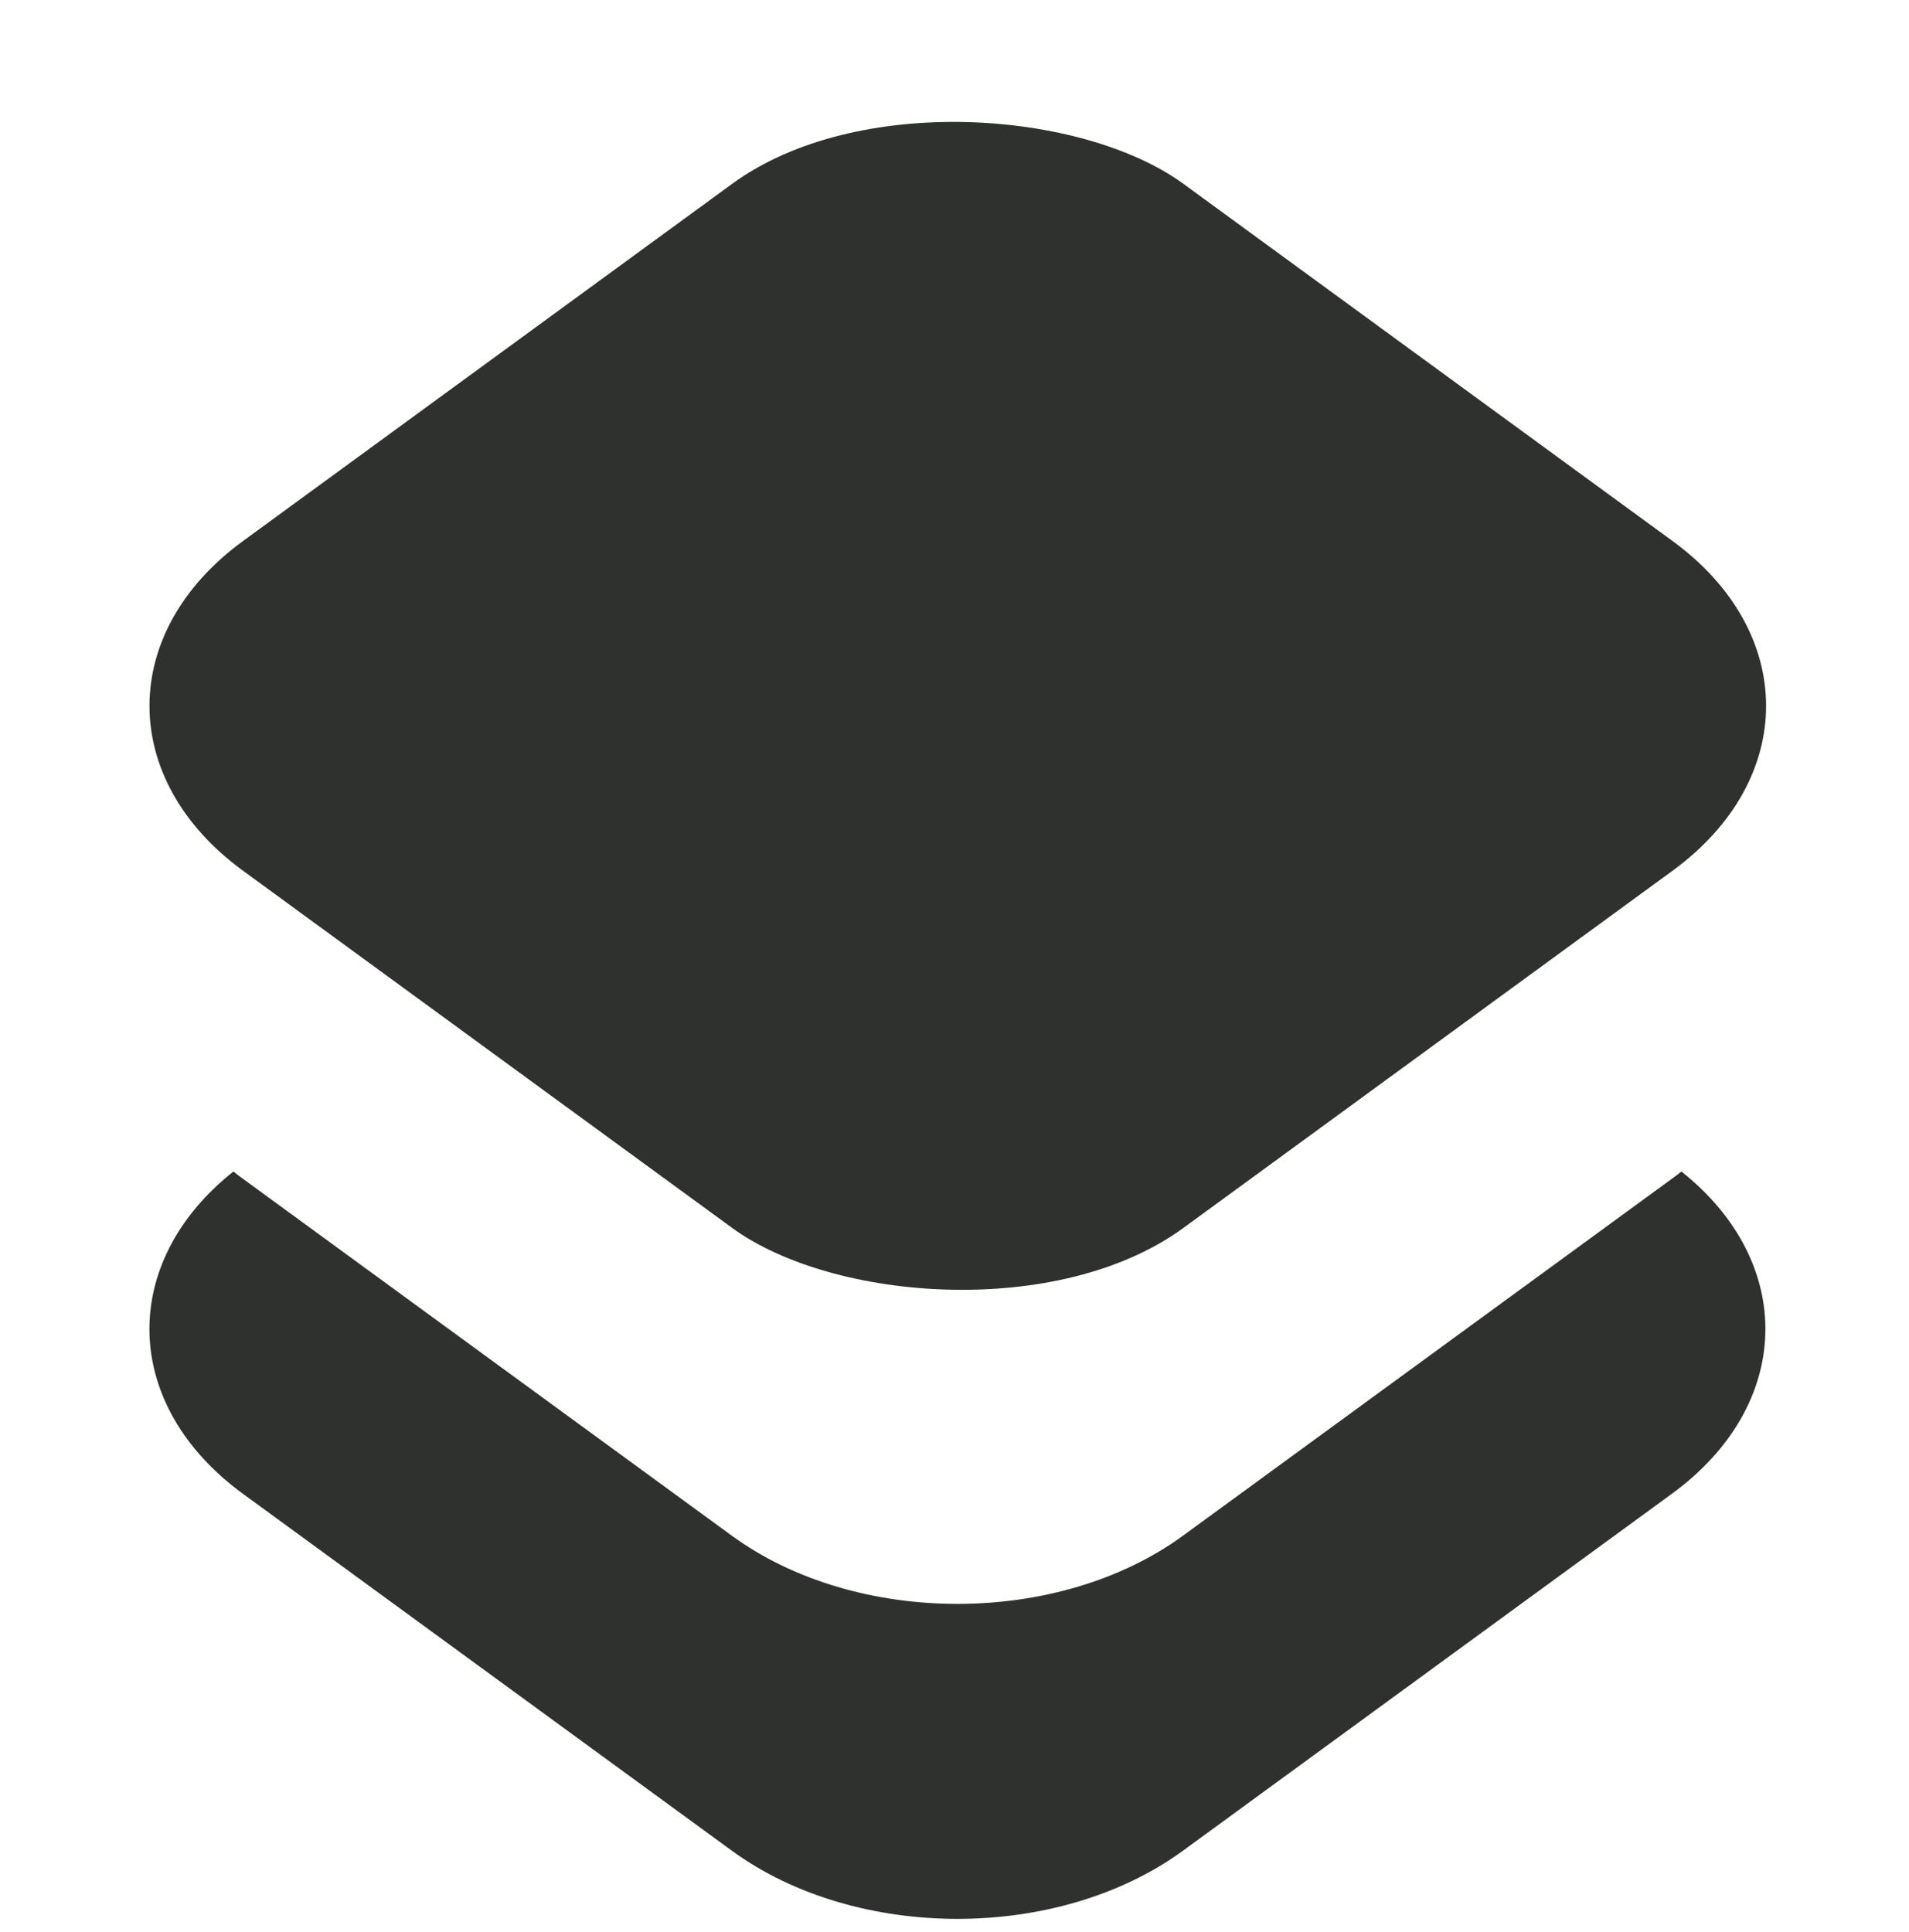
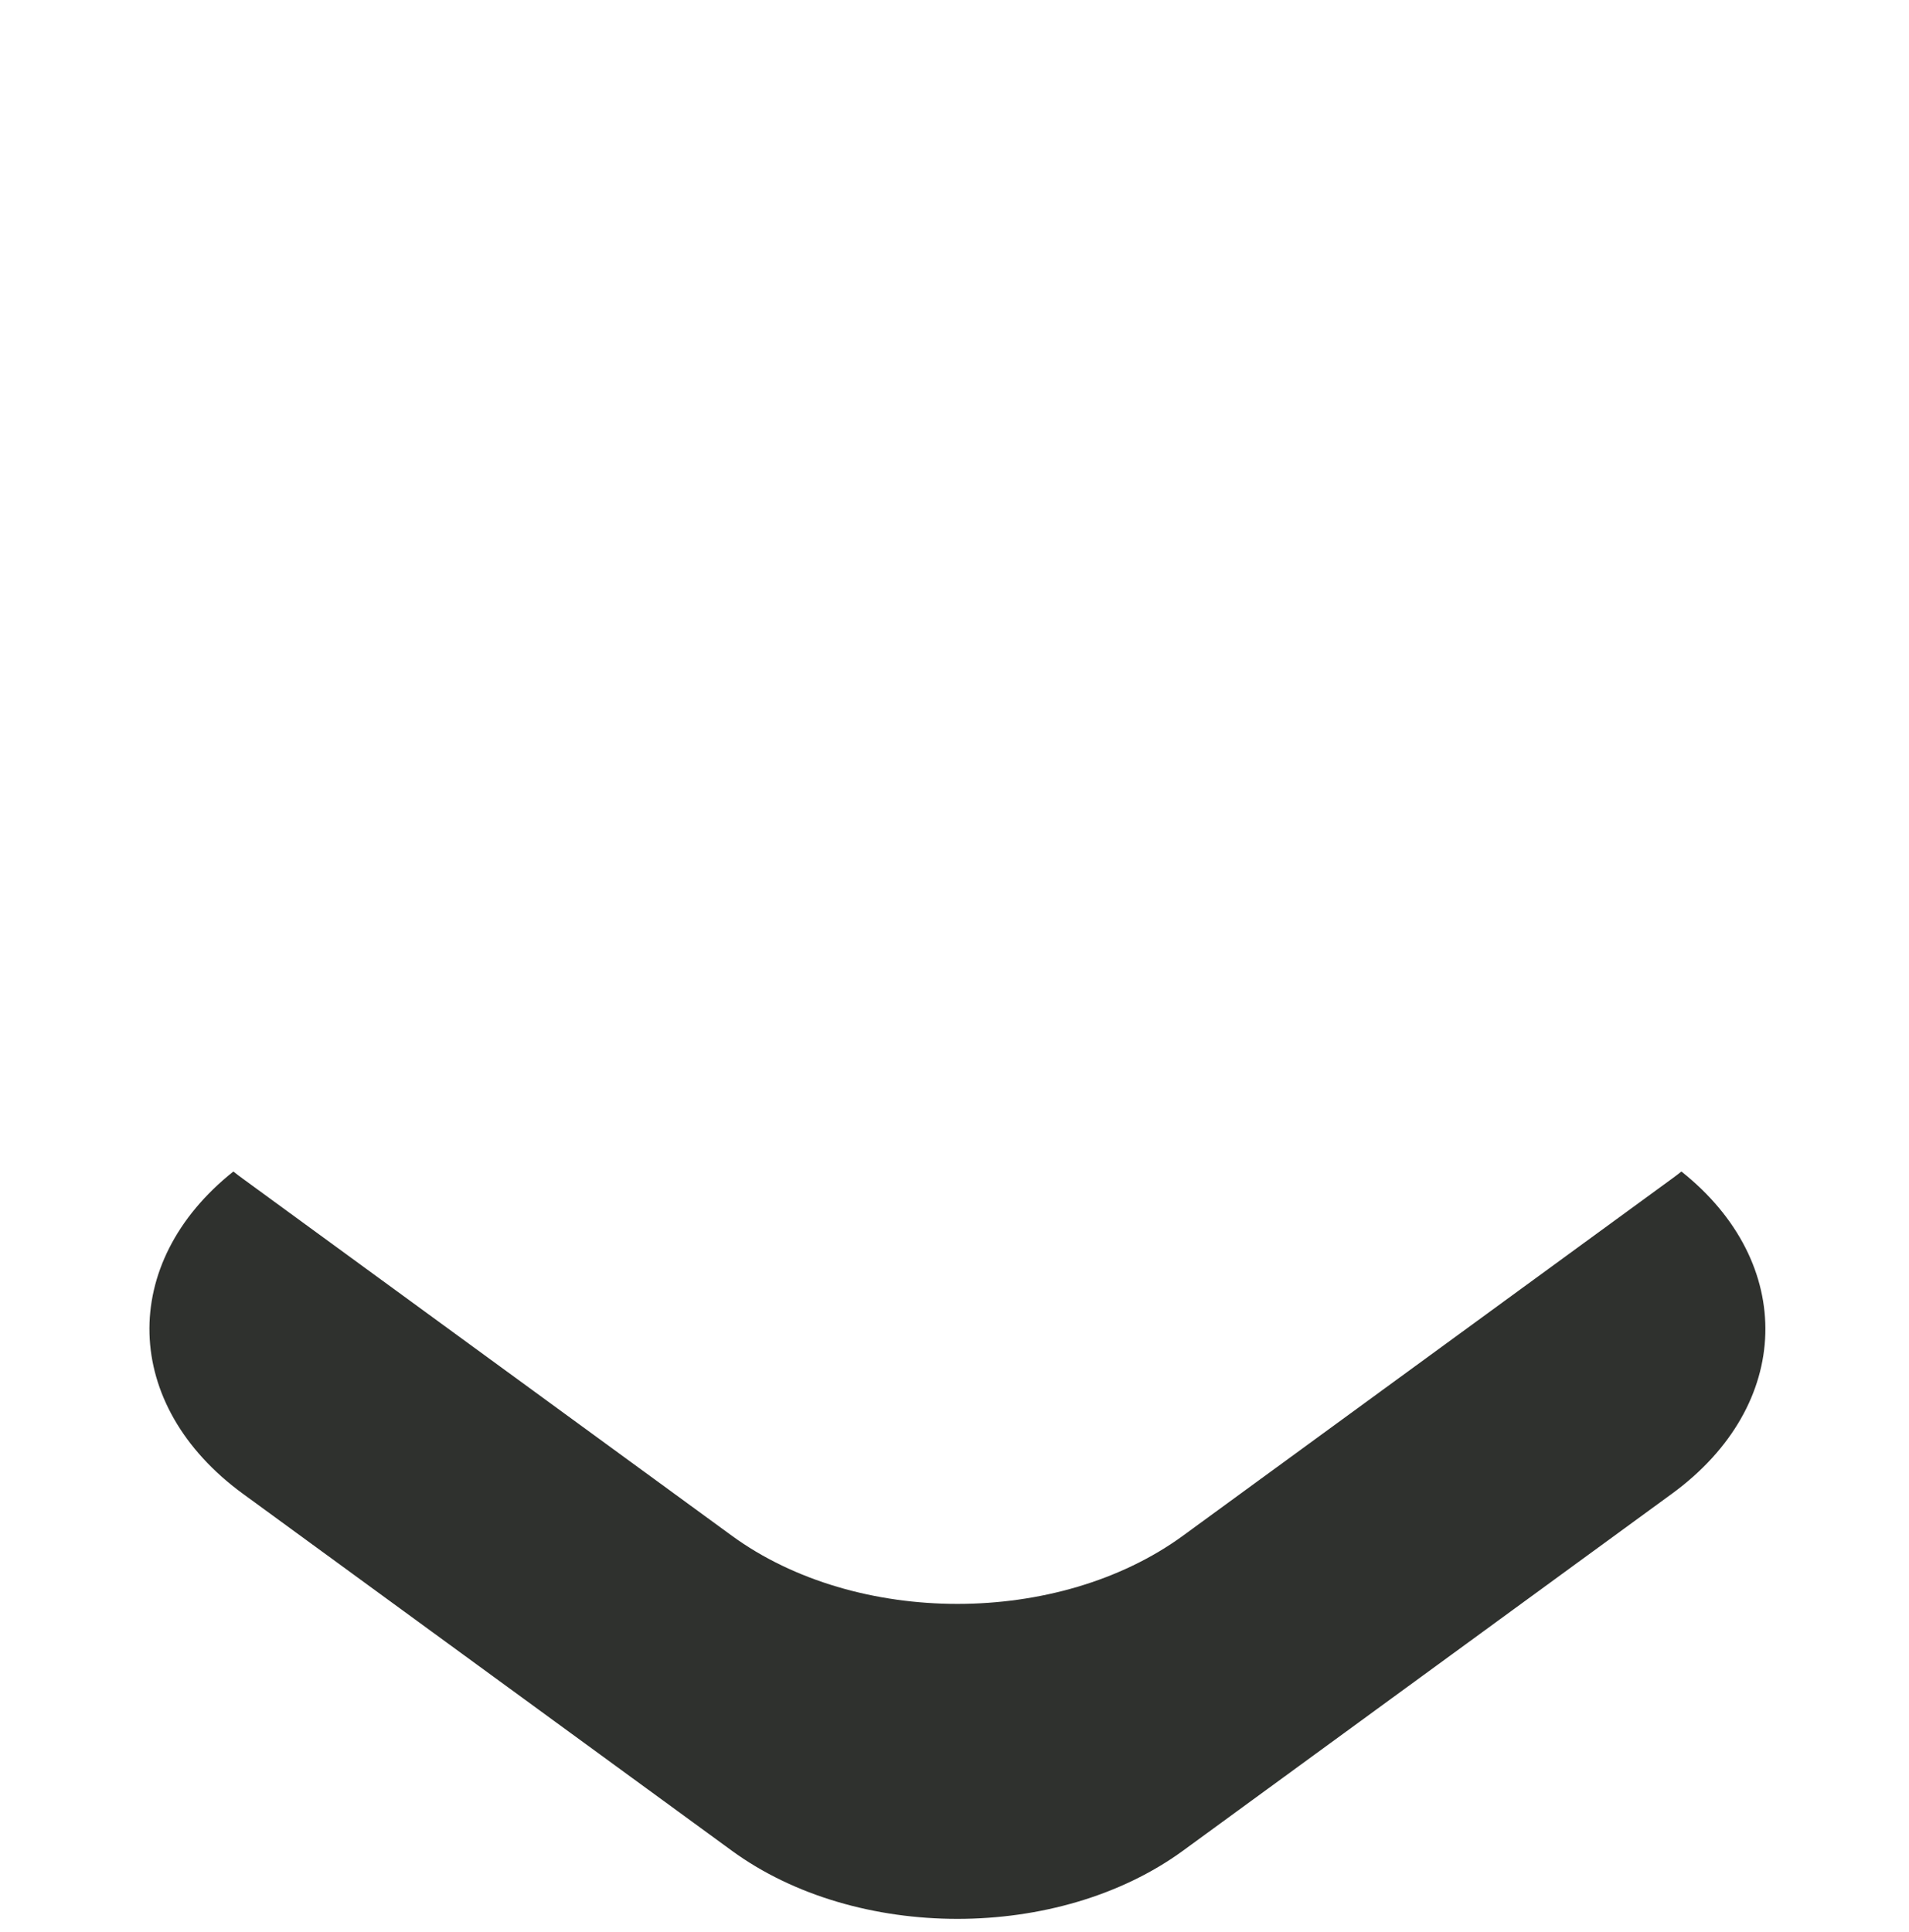
<svg xmlns="http://www.w3.org/2000/svg" width="82" height="83" viewBox="0 0 82 83" fill="none">
  <path fill-rule="evenodd" clip-rule="evenodd" d="M10.025 50.319C10.157 50.425 10.293 50.528 10.433 50.63L31.432 65.96C36.785 69.868 45.464 69.868 50.817 65.96L71.816 50.63C71.956 50.528 72.092 50.425 72.224 50.319C77.166 54.245 77.03 60.354 71.816 64.16L50.817 79.49C45.464 83.397 36.785 83.397 31.433 79.49L10.433 64.16C5.22 60.354 5.084 54.245 10.025 50.319Z" fill="#2f312e" />
-   <rect width="50" height="50" rx="12" transform="matrix(0.808 -0.59 0.808 0.59 0.741 30.319)" fill="#2f312e" />
</svg>